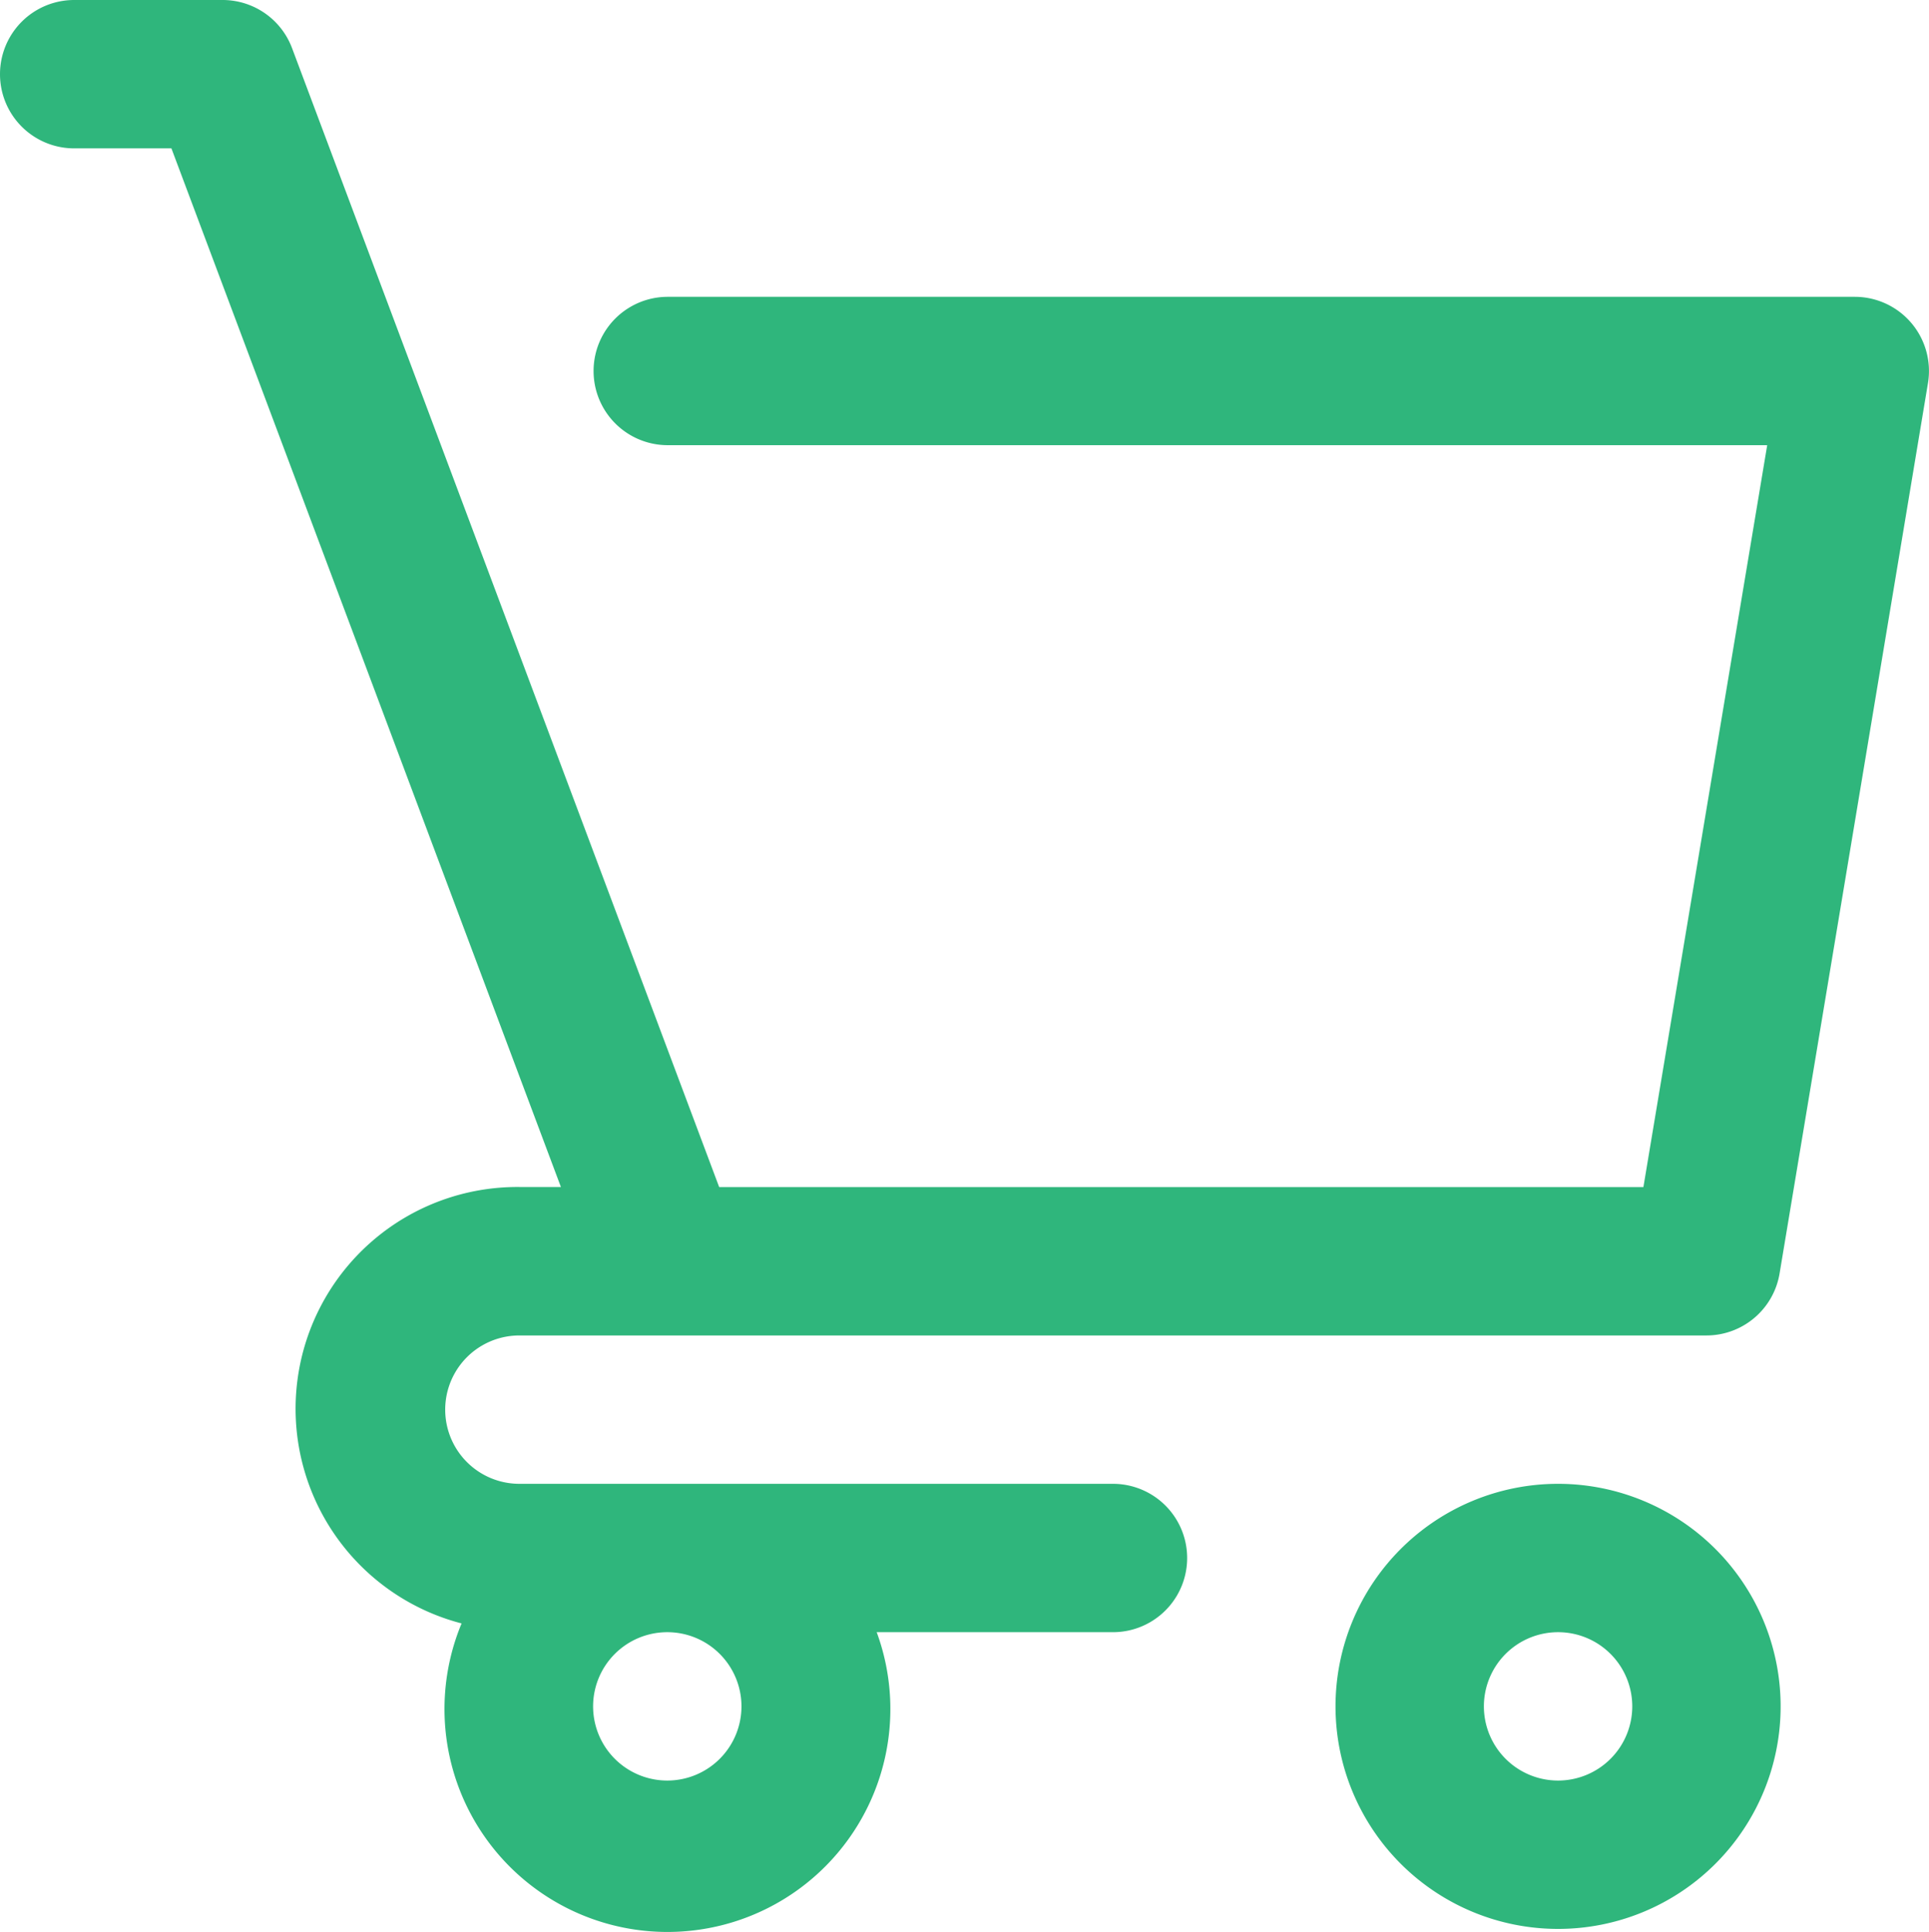
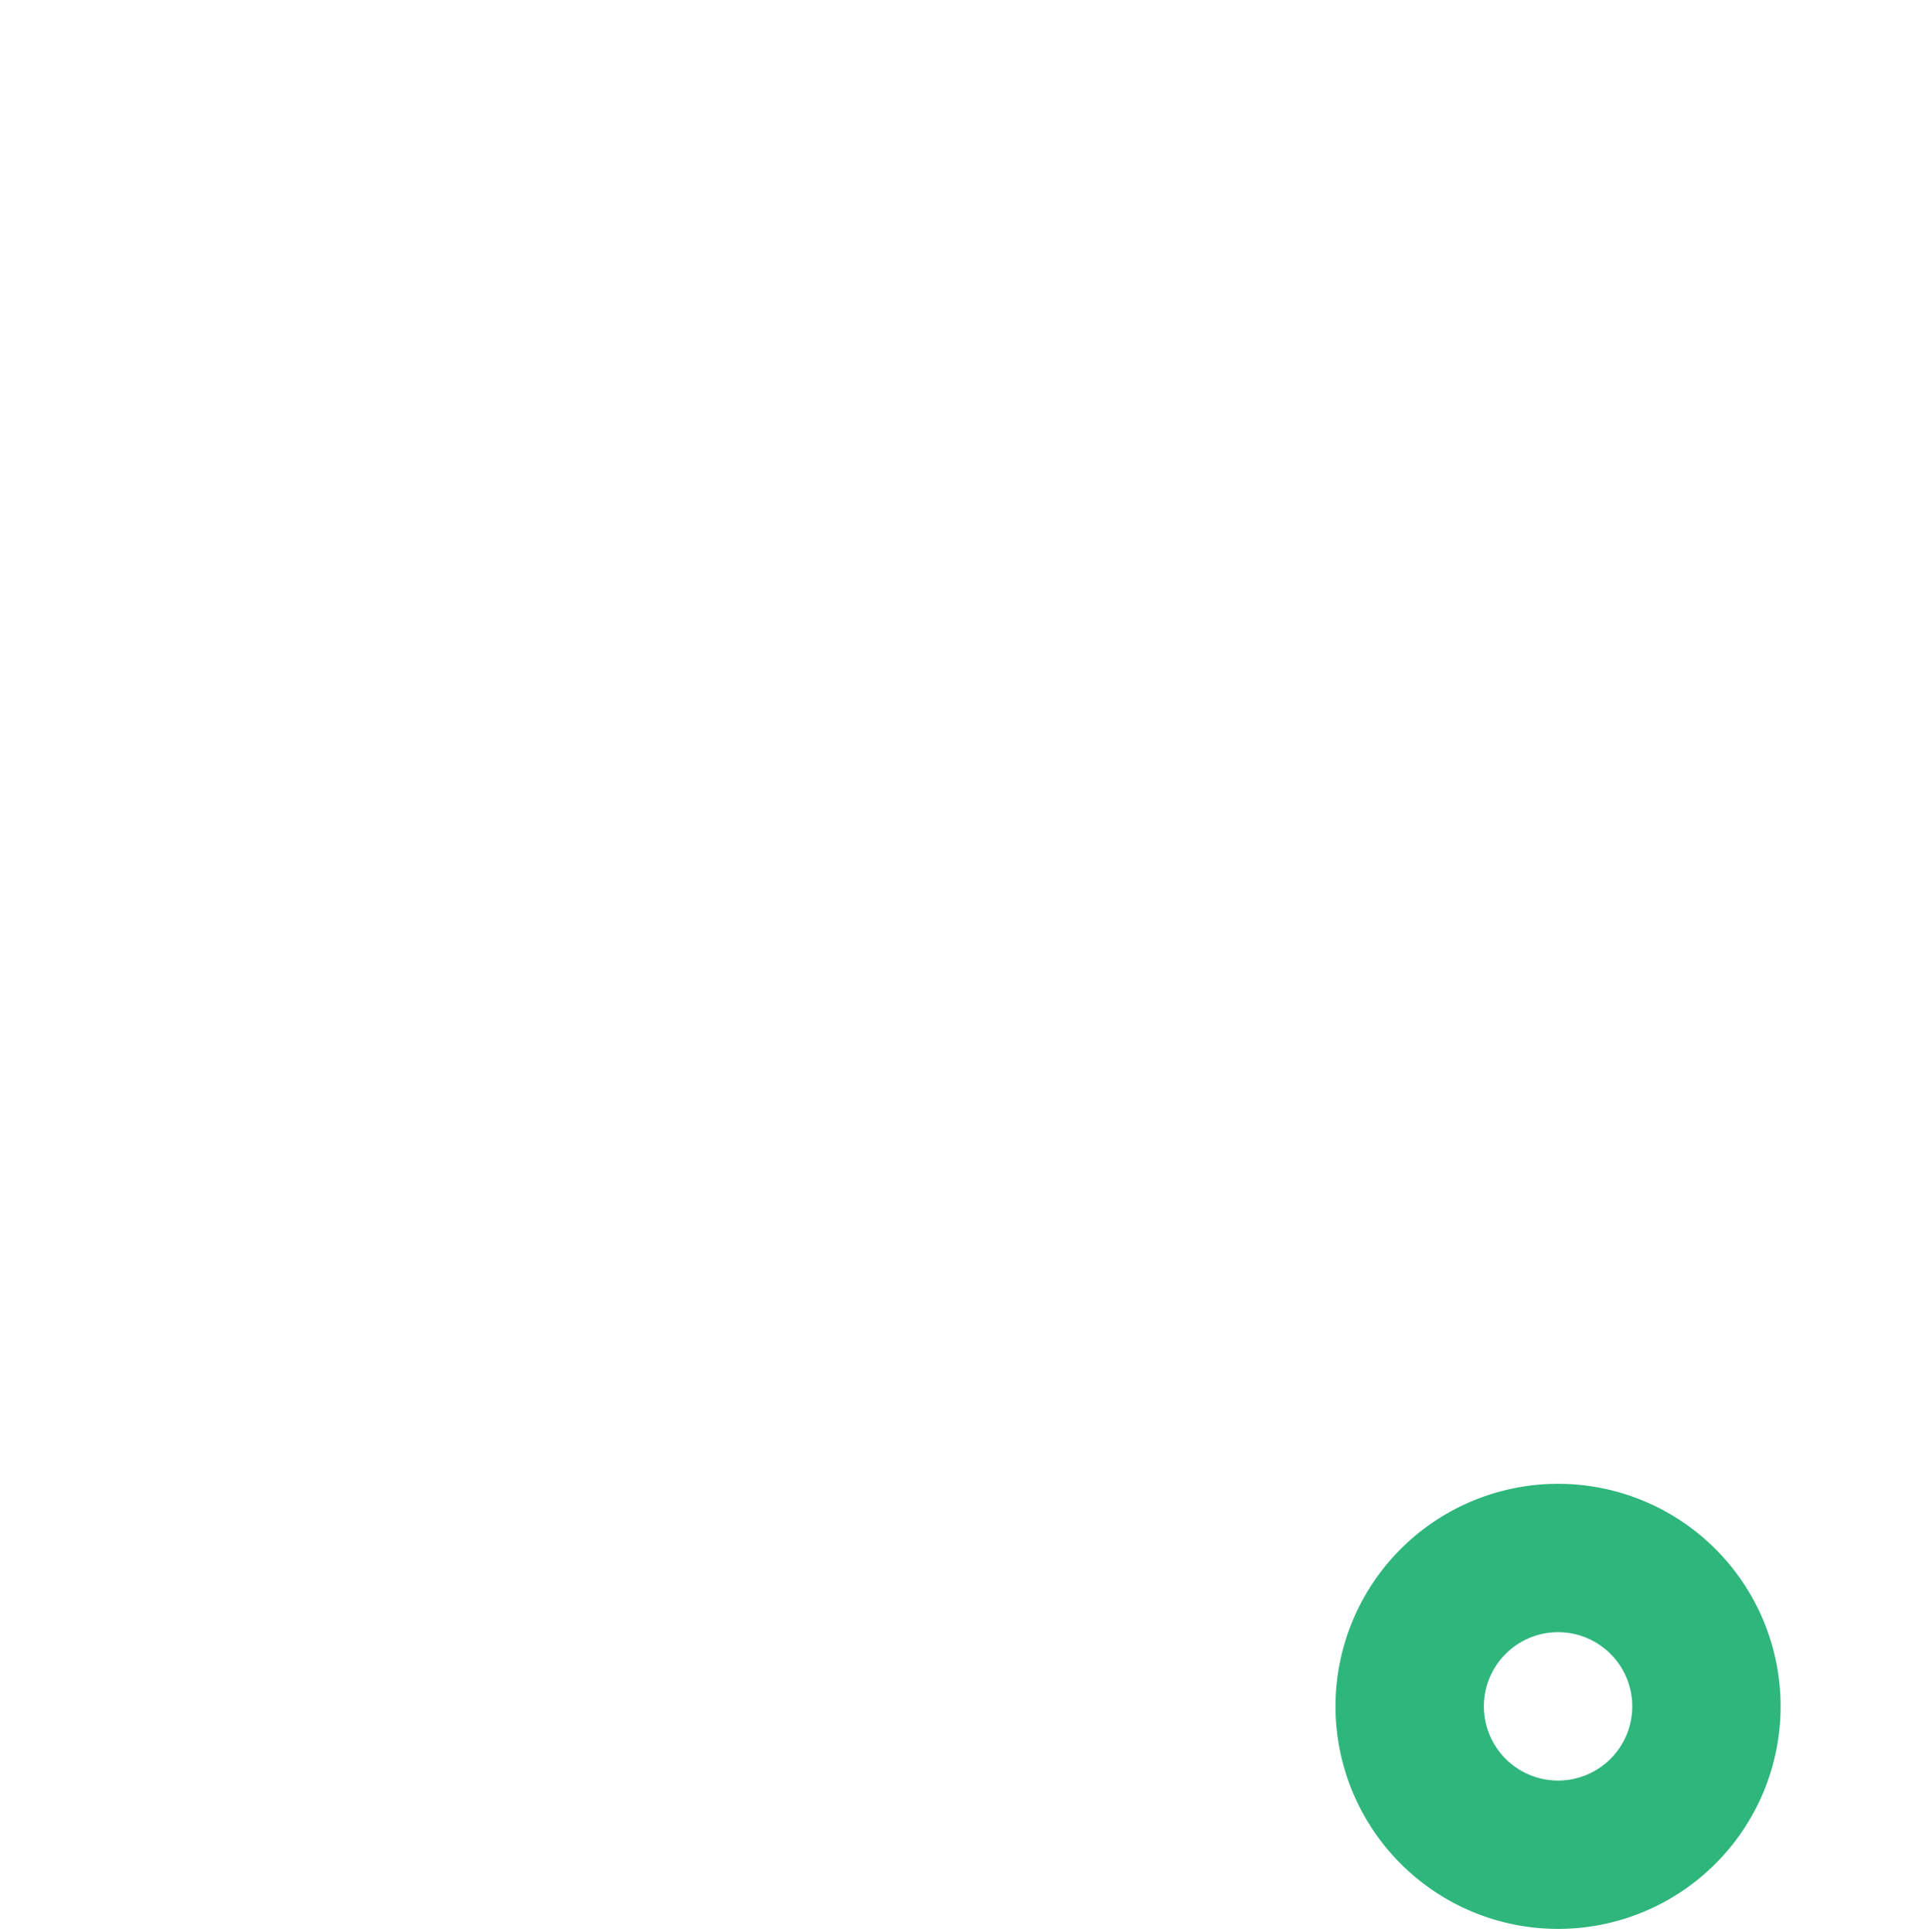
<svg xmlns="http://www.w3.org/2000/svg" width="20.256" height="20.289" viewBox="0 0 20.256 20.289">
  <g id="icon-retail" transform="translate(-3 -3)">
    <path id="Path_2898" data-name="Path 2898" d="M23.337,23a2.337,2.337,0,1,0,2.337,2.337A2.337,2.337,0,0,0,23.337,23Zm0,3.116a.779.779,0,1,1,.779-.779A.779.779,0,0,1,23.337,26.116Z" transform="translate(-3.976 -4.418)" fill="#2fb67c" />
-     <path id="Path_2899" data-name="Path 2899" d="M14.686,18.582H8.454a.779.779,0,1,1,0-1.558H20.919a.779.779,0,0,0,.768-.651l1.558-9.349a.779.779,0,0,0-.768-.907H10.012a.779.779,0,1,0,0,1.558H21.557l-1.3,7.791H10.552L6.067,3.506A.779.779,0,0,0,5.337,3H3.779a.779.779,0,0,0,0,1.558H4.8l4.09,10.907H8.454a2.329,2.329,0,0,0-.607,4.583,2.341,2.341,0,1,0,4.359.092h2.481a.779.779,0,1,0,0-1.558Zm-3.9,2.337a.779.779,0,1,1-.779-.779.779.779,0,0,1,.779.779Z" transform="translate(0 0)" fill="#2fb67c" />
  </g>
</svg>